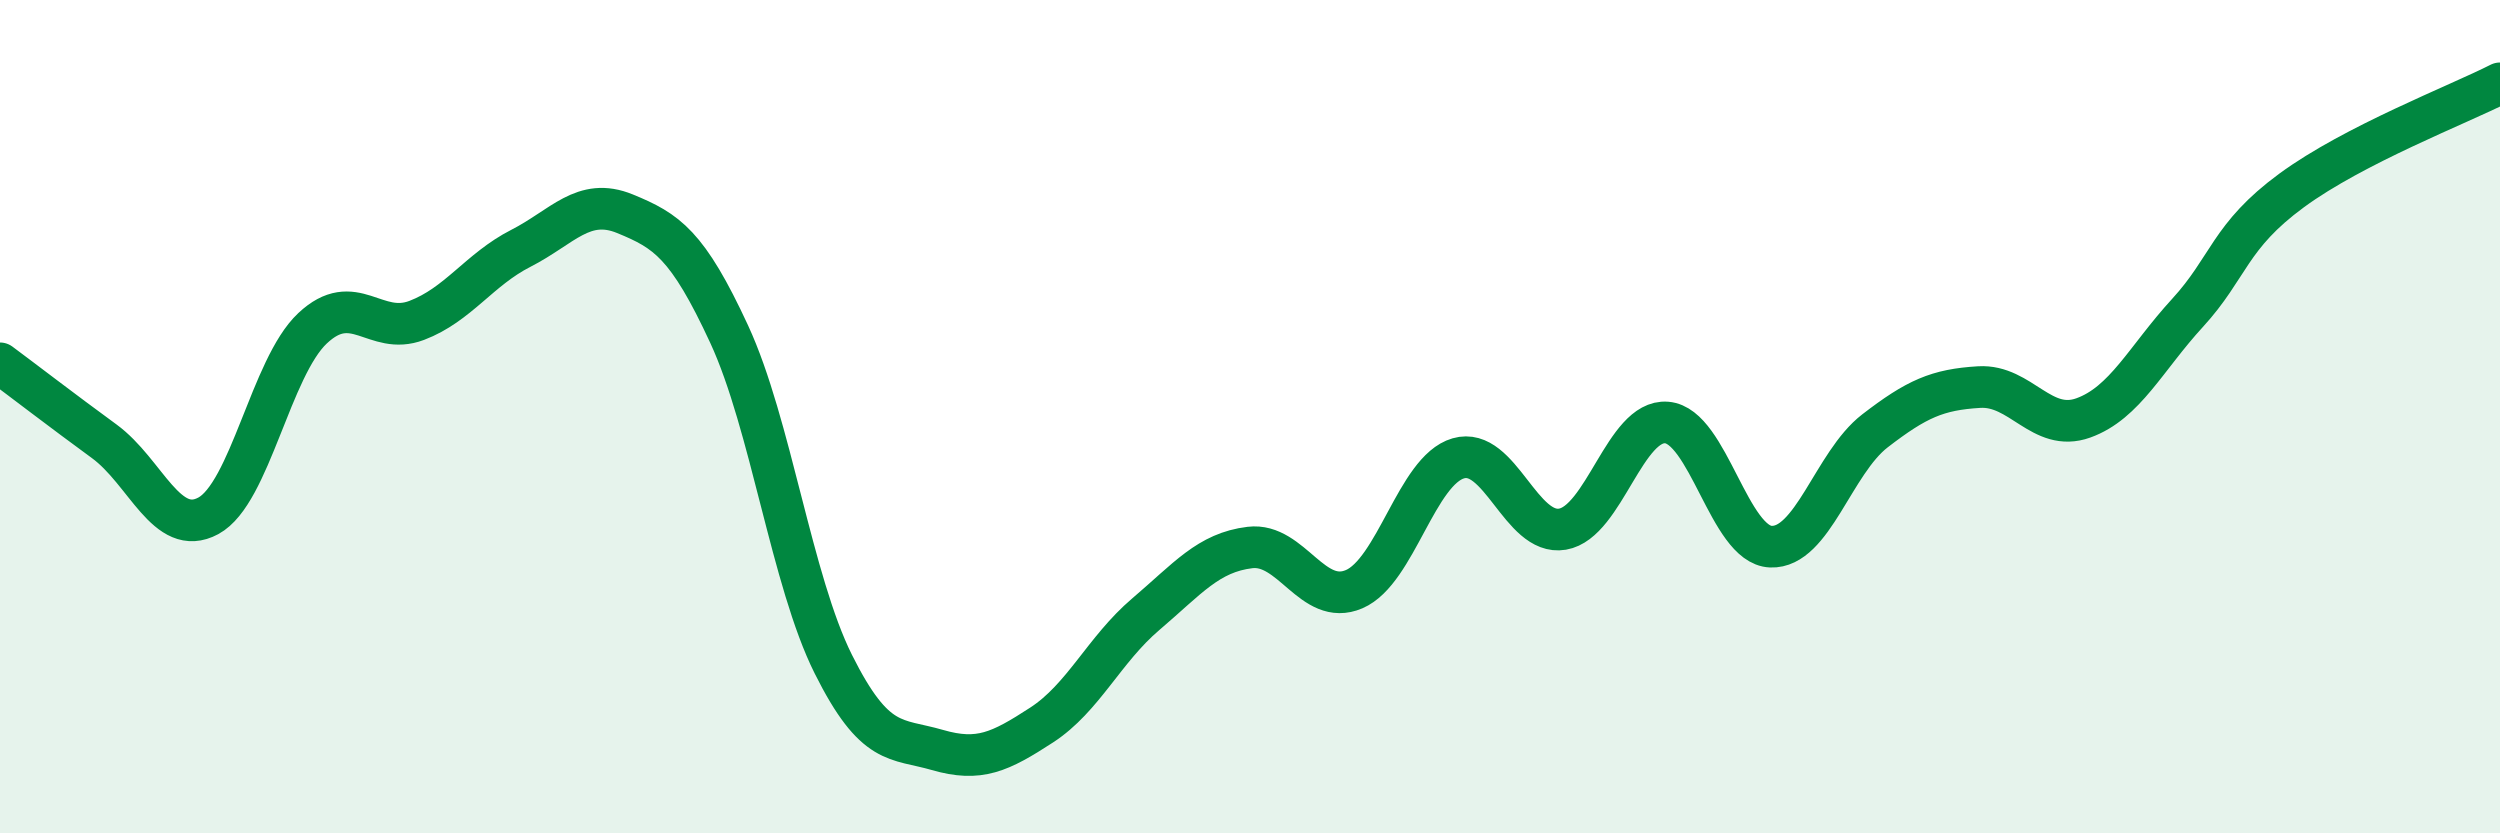
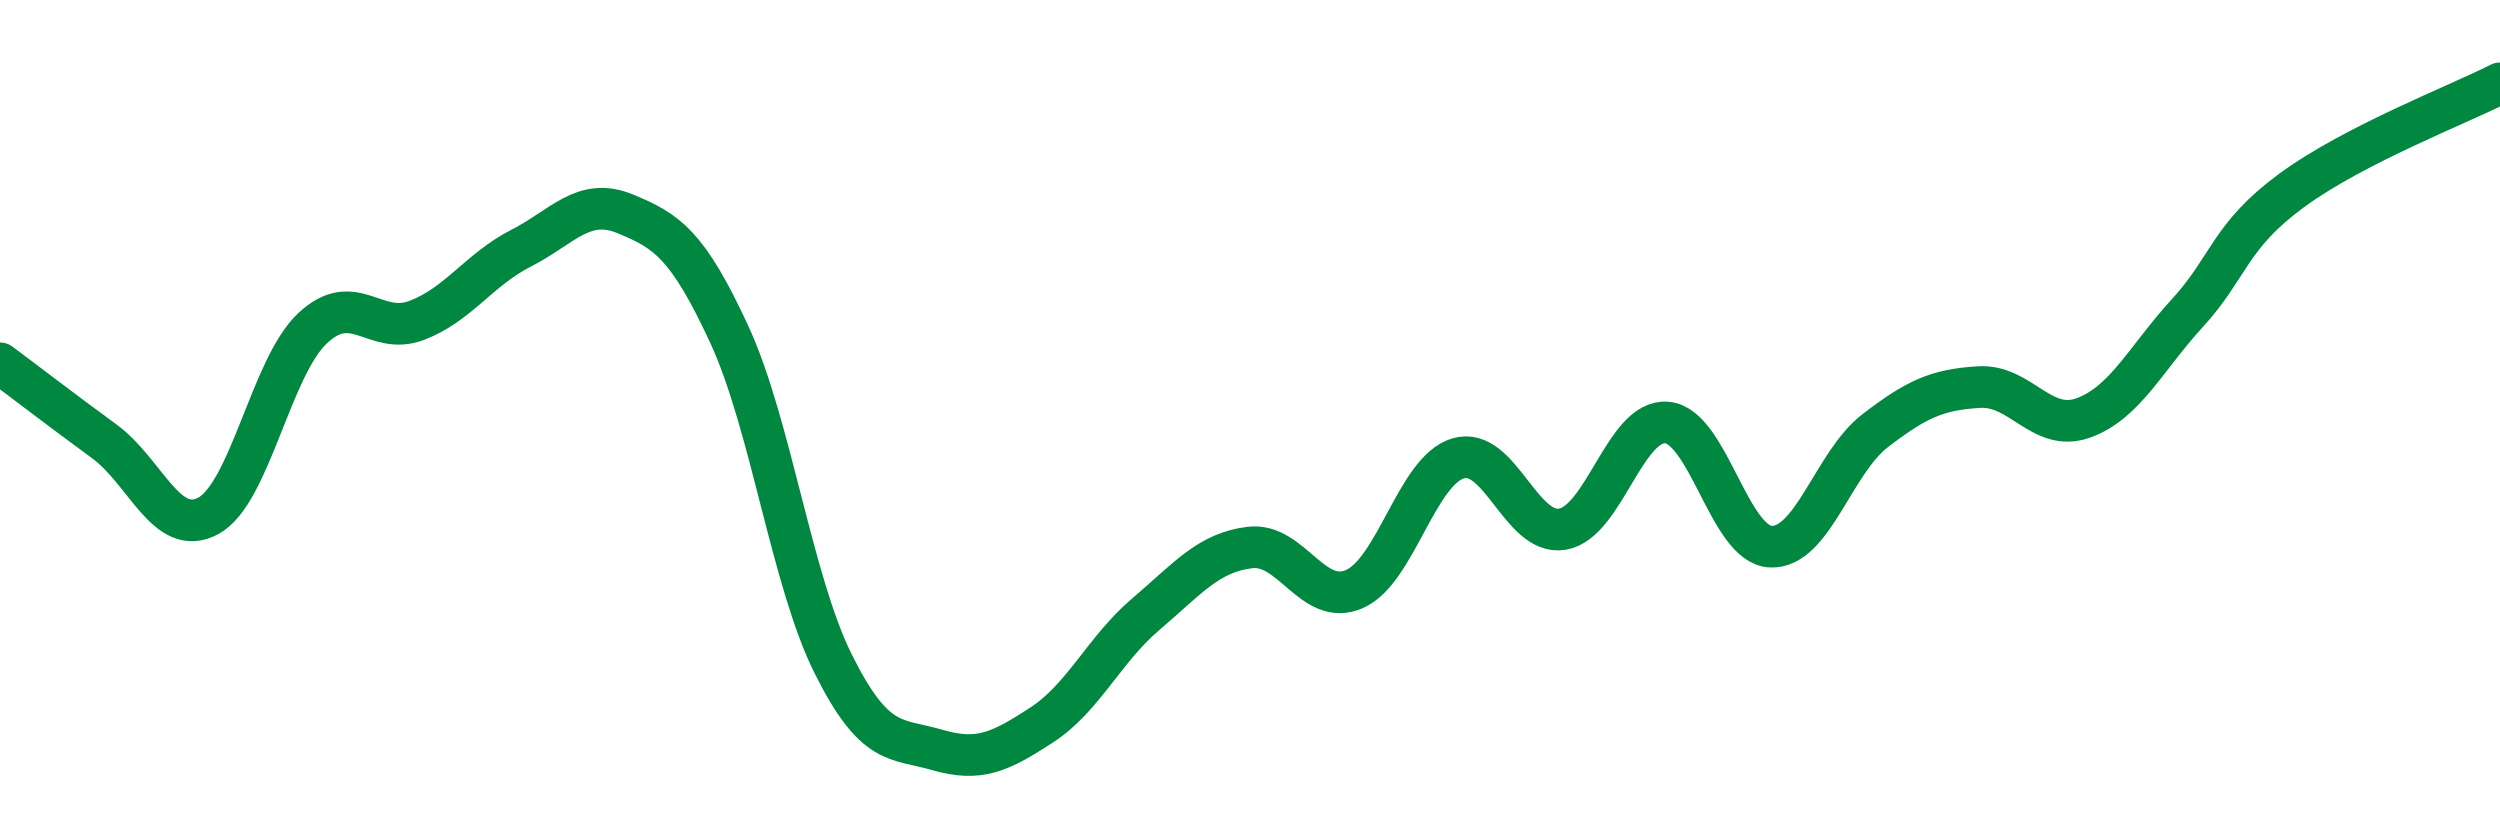
<svg xmlns="http://www.w3.org/2000/svg" width="60" height="20" viewBox="0 0 60 20">
-   <path d="M 0,8.72 C 0.5,9.09 1.5,9.86 2.5,10.59 C 3.5,11.32 4,12.92 5,12.38 C 6,11.84 6.5,8.82 7.5,7.88 C 8.5,6.94 9,8.07 10,7.69 C 11,7.31 11.5,6.47 12.5,5.96 C 13.5,5.45 14,4.72 15,5.13 C 16,5.54 16.5,5.86 17.5,8.02 C 18.5,10.18 19,13.94 20,15.94 C 21,17.94 21.5,17.71 22.5,18 C 23.5,18.29 24,18.05 25,17.4 C 26,16.75 26.5,15.59 27.5,14.74 C 28.5,13.89 29,13.26 30,13.14 C 31,13.02 31.5,14.57 32.5,14.14 C 33.5,13.71 34,11.29 35,11 C 36,10.71 36.5,12.87 37.5,12.7 C 38.5,12.53 39,10.06 40,10.14 C 41,10.22 41.5,13.08 42.5,13.12 C 43.5,13.16 44,11.11 45,10.34 C 46,9.57 46.5,9.35 47.5,9.29 C 48.5,9.23 49,10.39 50,10.03 C 51,9.67 51.5,8.6 52.5,7.51 C 53.5,6.42 53.5,5.67 55,4.57 C 56.5,3.47 59,2.51 60,2L60 20L0 20Z" fill="#008740" opacity="0.1" stroke-linecap="round" stroke-linejoin="round" />
  <path d="M 0,8.72 C 0.5,9.09 1.5,9.86 2.5,10.59 C 3.5,11.32 4,12.92 5,12.38 C 6,11.84 6.5,8.82 7.5,7.88 C 8.5,6.94 9,8.07 10,7.69 C 11,7.31 11.5,6.47 12.5,5.96 C 13.5,5.45 14,4.72 15,5.13 C 16,5.54 16.5,5.86 17.5,8.02 C 18.5,10.18 19,13.94 20,15.94 C 21,17.94 21.5,17.71 22.5,18 C 23.5,18.29 24,18.05 25,17.4 C 26,16.75 26.5,15.59 27.5,14.74 C 28.5,13.89 29,13.26 30,13.14 C 31,13.02 31.5,14.57 32.5,14.14 C 33.5,13.71 34,11.29 35,11 C 36,10.71 36.5,12.87 37.5,12.7 C 38.5,12.53 39,10.06 40,10.14 C 41,10.22 41.5,13.08 42.5,13.12 C 43.5,13.16 44,11.11 45,10.34 C 46,9.57 46.5,9.35 47.5,9.29 C 48.5,9.23 49,10.39 50,10.03 C 51,9.67 51.5,8.6 52.5,7.51 C 53.5,6.42 53.5,5.67 55,4.57 C 56.5,3.47 59,2.51 60,2" stroke="#008740" stroke-width="1" fill="none" stroke-linecap="round" stroke-linejoin="round" />
</svg>